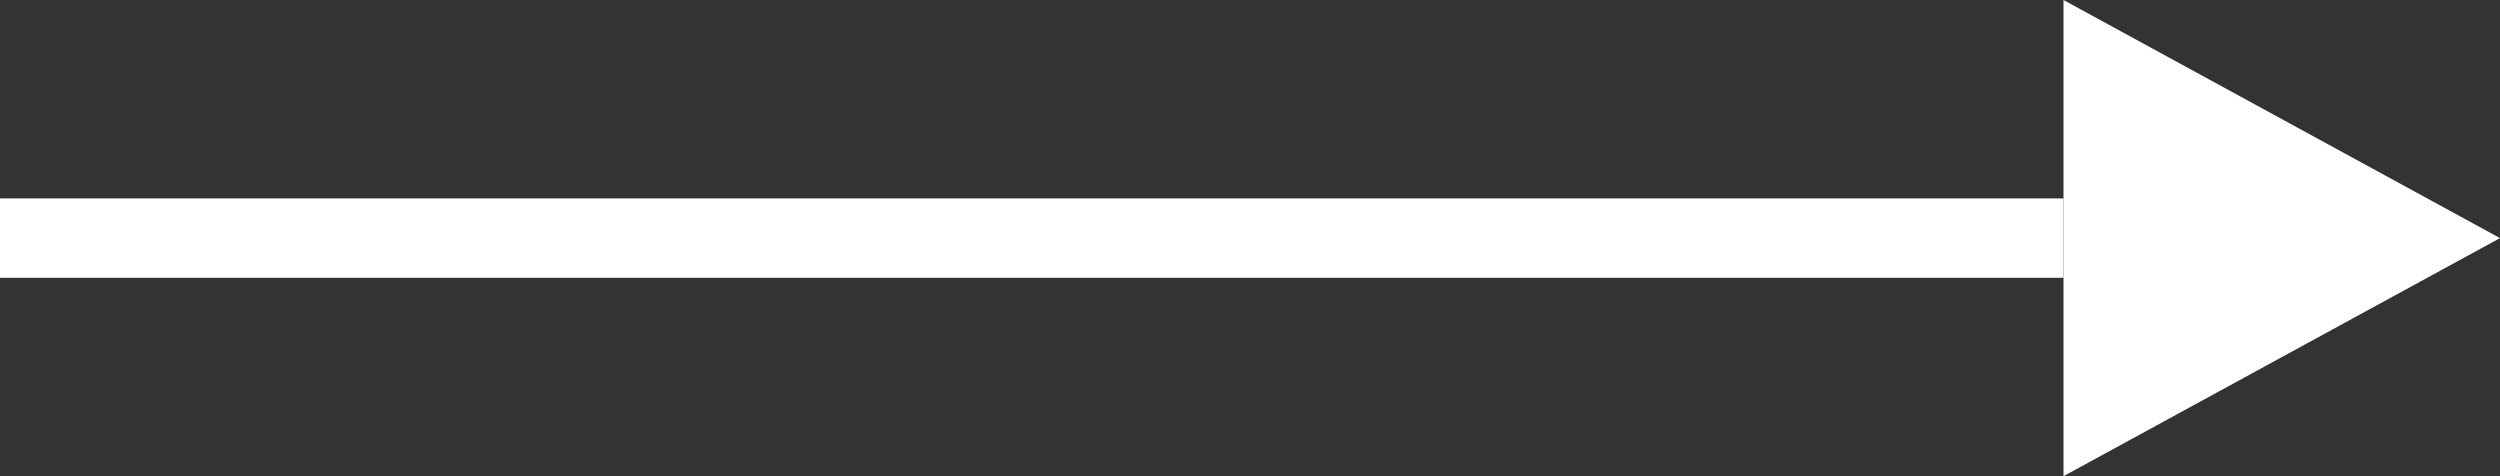
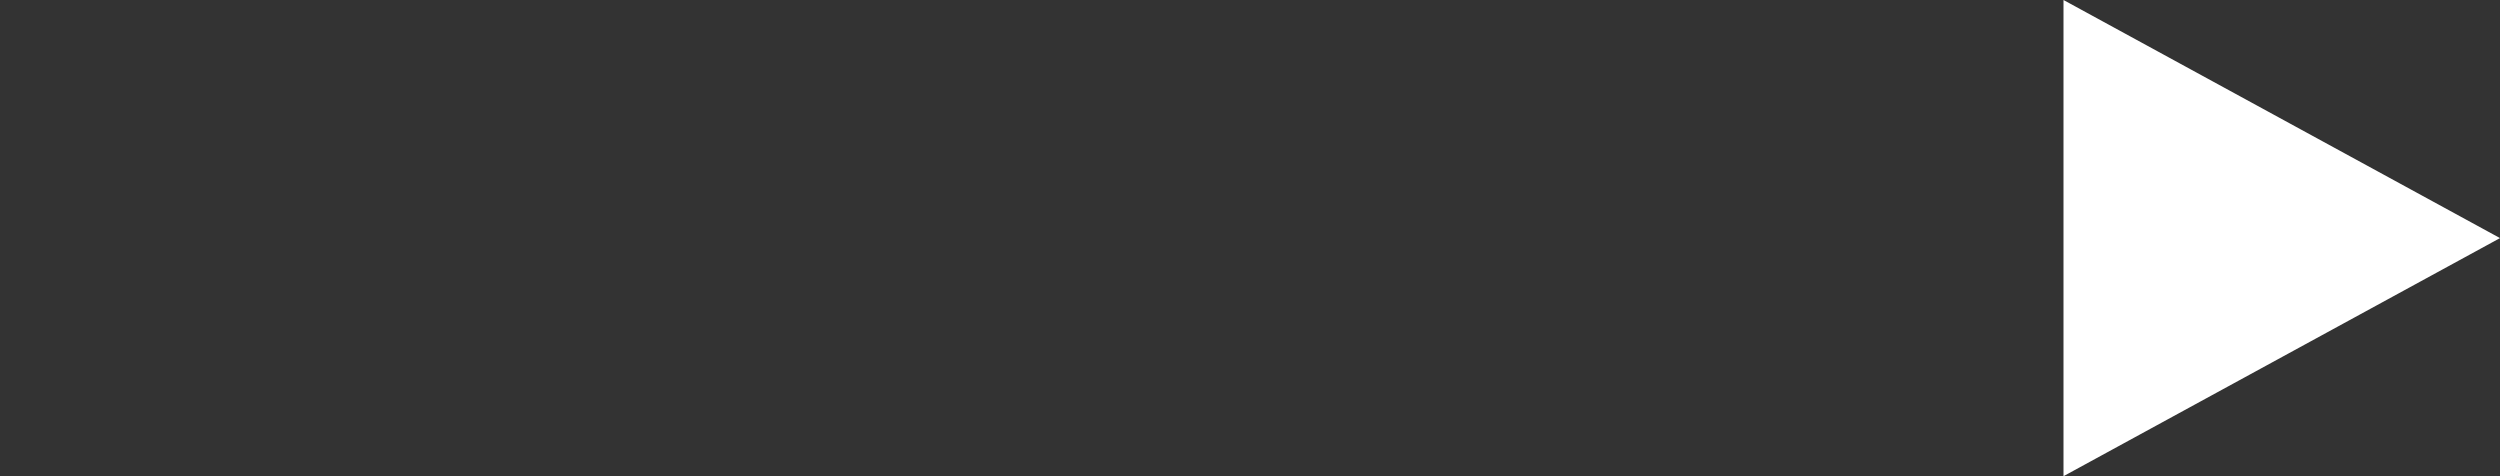
<svg xmlns="http://www.w3.org/2000/svg" width="63" height="12" viewBox="0 0 63 12">
  <rect x="0" y="0" width="63" height="12" fill="#333333" stroke="none" />
  <g id="Group_43" data-name="Group 43" transform="translate(-1042.5 -627.5)">
-     <line id="Line_7" data-name="Line 7" x2="52" transform="translate(1042.5 633.5)" fill="none" stroke="#fff" stroke-width="2" />
    <path id="Polygon_1" data-name="Polygon 1" d="M6,0l6,11H0Z" transform="translate(1105.5 627.5) rotate(90)" fill="#fff" />
  </g>
</svg>